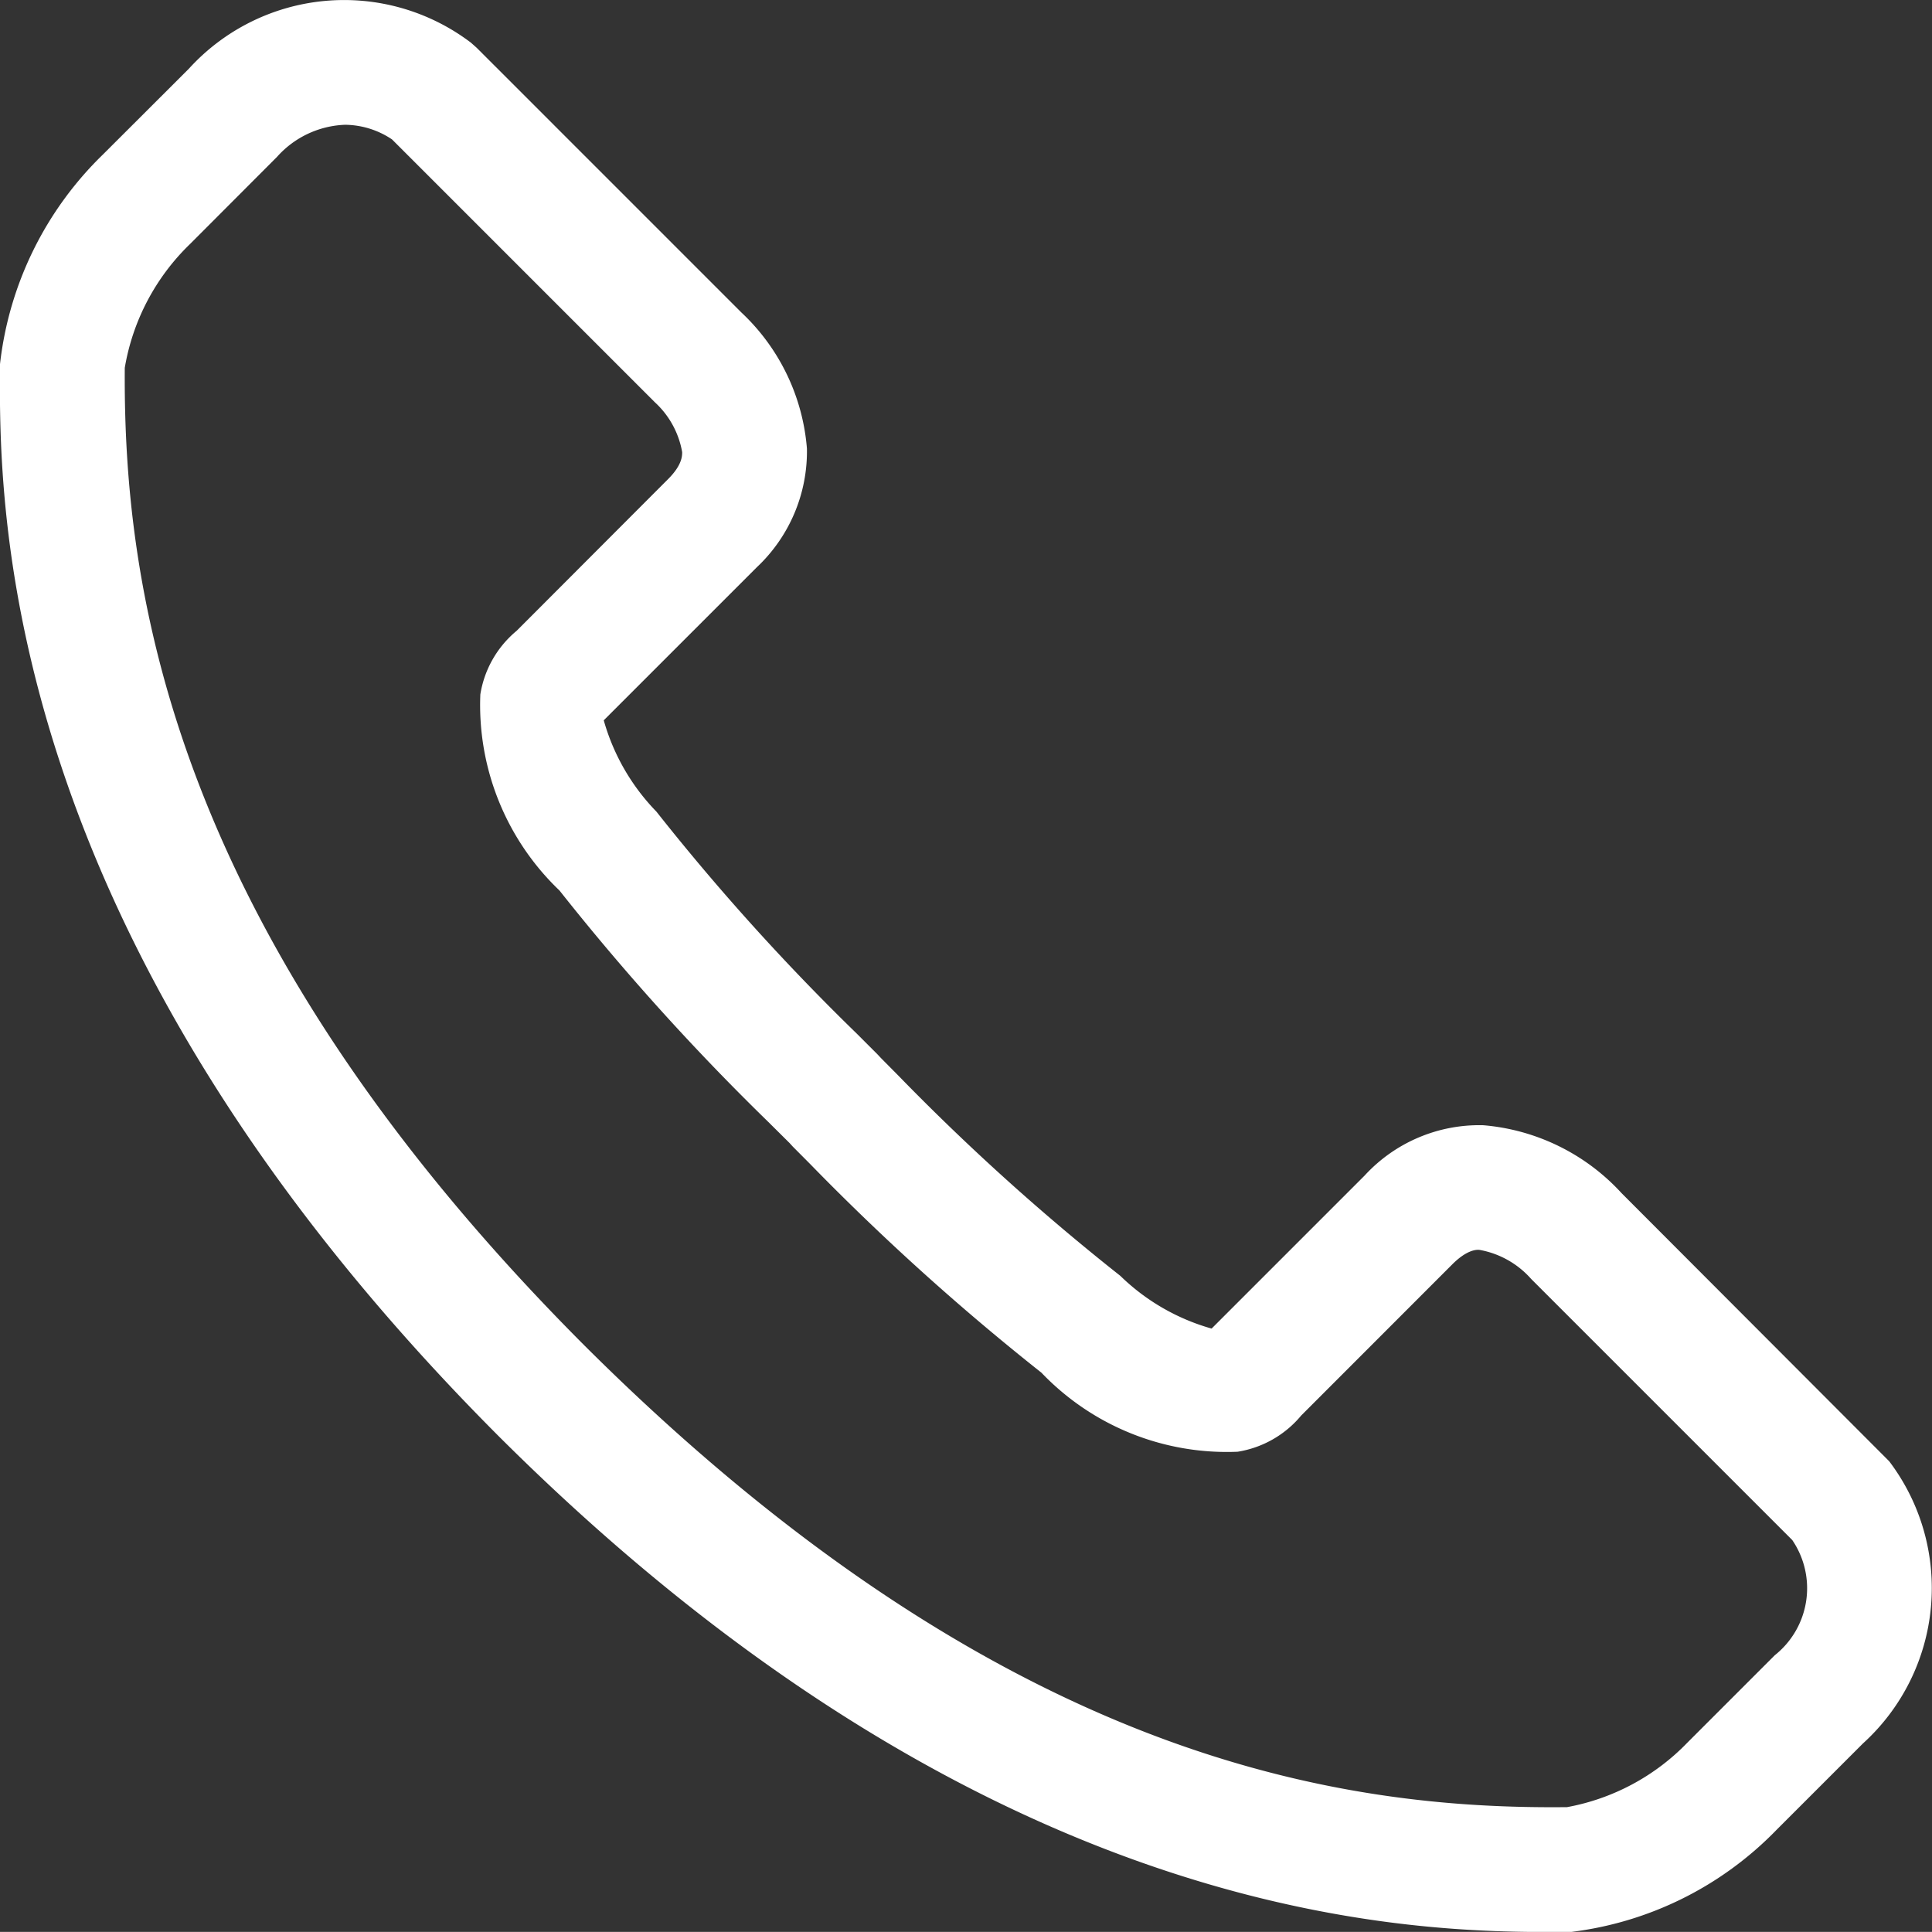
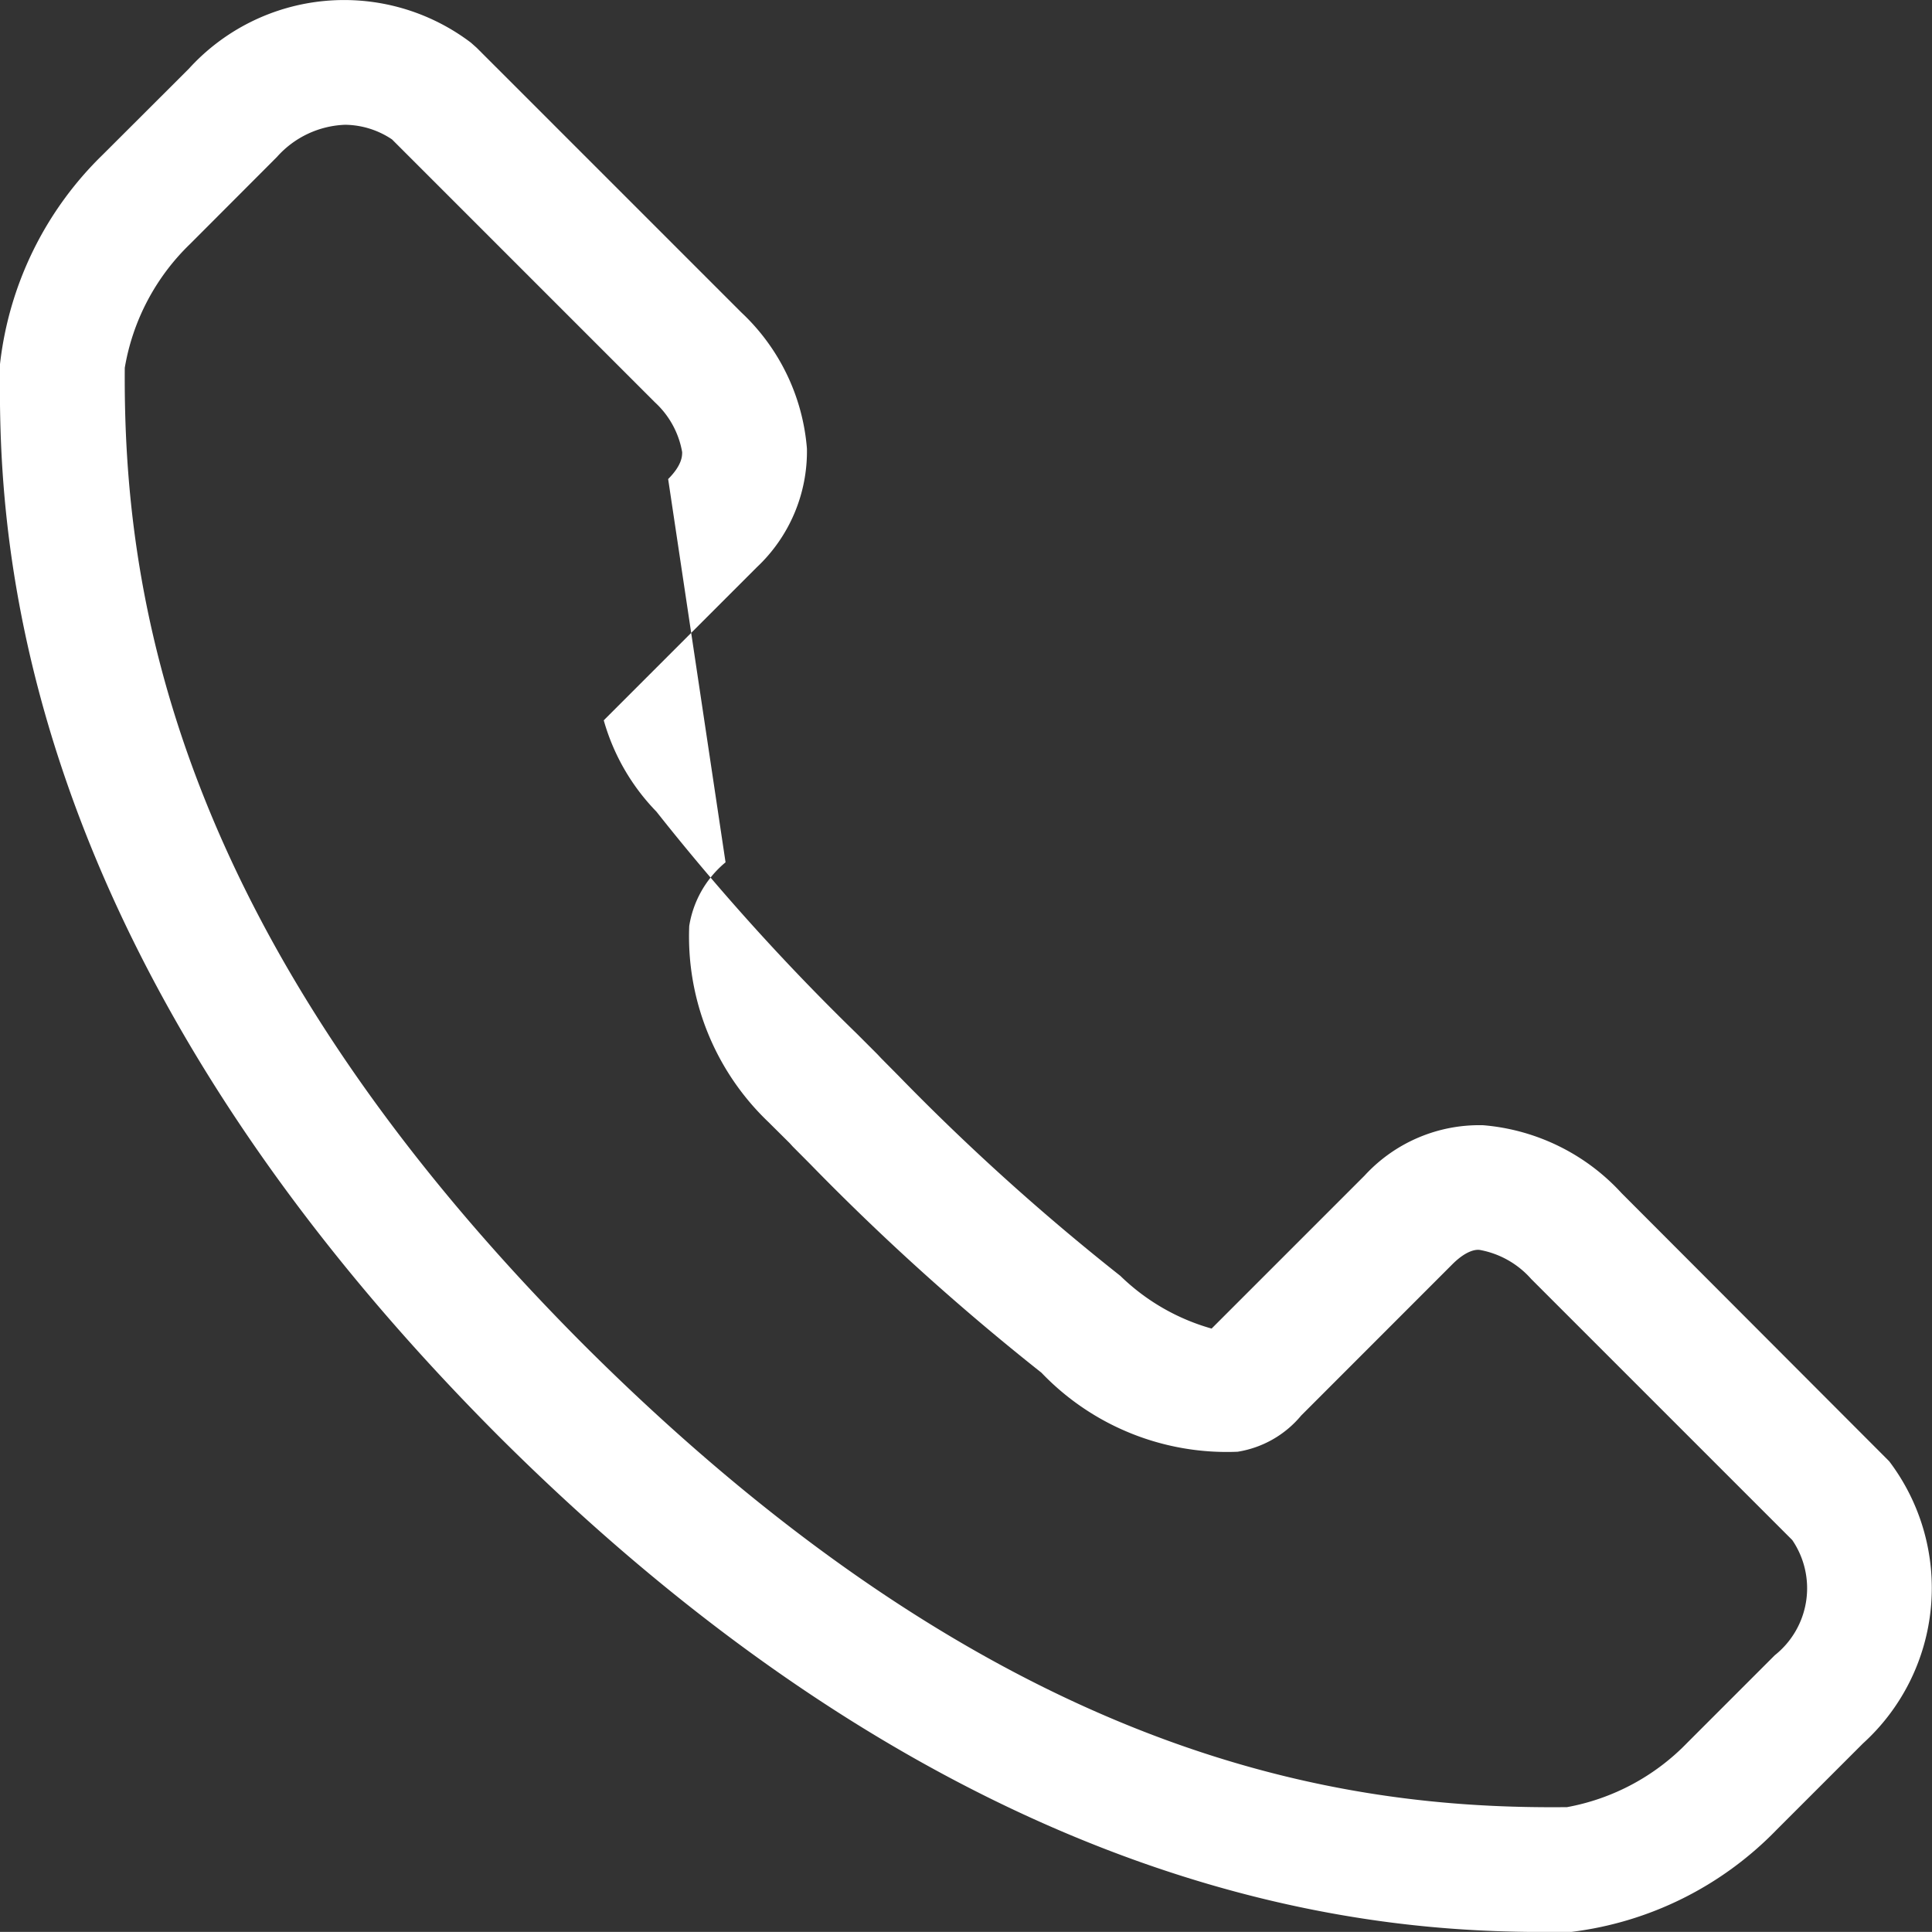
<svg xmlns="http://www.w3.org/2000/svg" width="24" height="23.999" viewBox="0 0 24 23.999">
  <rect x="0" y="0" width="24" height="23.999" fill="#333333" stroke="none" />
  <g id="アートワーク_5" data-name="アートワーク 5" transform="translate(12 12)">
-     <path id="パス_245" data-name="パス 245" d="M10.947,13.147l.213.215a28.5,28.5,0,0,0,2.757,2.487,2.657,2.657,0,0,0,1.134.655l1.9-1.9a1.934,1.934,0,0,1,1.474-.626,2.625,2.625,0,0,1,1.719.844l3.324,3.33a2.607,2.607,0,0,1-.326,3.506L22.07,22.73A4.278,4.278,0,0,1,19.511,24l-.291,0c-2.02,0-7.112-.261-13.029-6.163C-.049,11.582-.012,6.269,0,4.523a4.3,4.3,0,0,1,1.275-2.6L2.344.856A2.607,2.607,0,0,1,5.85.53l.071.063L9.21,3.882a2.6,2.6,0,0,1,.814,1.691A1.975,1.975,0,0,1,9.4,7.048l-1.9,1.9a2.661,2.661,0,0,0,.654,1.134,28.443,28.443,0,0,0,2.487,2.756l.257.257M9.809,14.2l-.264-.262A29.971,29.971,0,0,1,6.95,11.062a3.185,3.185,0,0,1-.983-2.436,1.29,1.29,0,0,1,.451-.79L8.3,5.951c.176-.176.174-.291.174-.335A1.094,1.094,0,0,0,8.138,5L4.87,1.732a1.064,1.064,0,0,0-.582-.182,1.19,1.19,0,0,0-.848.4L2.362,3.03A2.781,2.781,0,0,0,1.55,4.569C1.531,7.286,2.1,11.544,7.26,16.714c5.2,5.183,9.438,5.764,12.206,5.735a2.771,2.771,0,0,0,1.494-.8l.009-.009,1.078-1.078a1.063,1.063,0,0,0,.217-1.431l-3.243-3.243a1.12,1.12,0,0,0-.639-.361c-.042-.006-.159,0-.335.173l-1.883,1.884a1.289,1.289,0,0,1-.79.45,3.186,3.186,0,0,1-2.437-.982,30.05,30.05,0,0,1-2.875-2.594l-.213-.214" transform="translate(-12 -12)" fill="#fff" />
+     <path id="パス_245" data-name="パス 245" d="M10.947,13.147l.213.215a28.5,28.5,0,0,0,2.757,2.487,2.657,2.657,0,0,0,1.134.655l1.9-1.9a1.934,1.934,0,0,1,1.474-.626,2.625,2.625,0,0,1,1.719.844l3.324,3.33a2.607,2.607,0,0,1-.326,3.506L22.07,22.73A4.278,4.278,0,0,1,19.511,24l-.291,0c-2.02,0-7.112-.261-13.029-6.163C-.049,11.582-.012,6.269,0,4.523a4.3,4.3,0,0,1,1.275-2.6L2.344.856A2.607,2.607,0,0,1,5.85.53l.071.063L9.21,3.882a2.6,2.6,0,0,1,.814,1.691A1.975,1.975,0,0,1,9.4,7.048l-1.9,1.9a2.661,2.661,0,0,0,.654,1.134,28.443,28.443,0,0,0,2.487,2.756l.257.257M9.809,14.2l-.264-.262a3.185,3.185,0,0,1-.983-2.436,1.29,1.29,0,0,1,.451-.79L8.3,5.951c.176-.176.174-.291.174-.335A1.094,1.094,0,0,0,8.138,5L4.87,1.732a1.064,1.064,0,0,0-.582-.182,1.19,1.19,0,0,0-.848.4L2.362,3.03A2.781,2.781,0,0,0,1.55,4.569C1.531,7.286,2.1,11.544,7.26,16.714c5.2,5.183,9.438,5.764,12.206,5.735a2.771,2.771,0,0,0,1.494-.8l.009-.009,1.078-1.078a1.063,1.063,0,0,0,.217-1.431l-3.243-3.243a1.12,1.12,0,0,0-.639-.361c-.042-.006-.159,0-.335.173l-1.883,1.884a1.289,1.289,0,0,1-.79.45,3.186,3.186,0,0,1-2.437-.982,30.05,30.05,0,0,1-2.875-2.594l-.213-.214" transform="translate(-12 -12)" fill="#fff" />
  </g>
</svg>